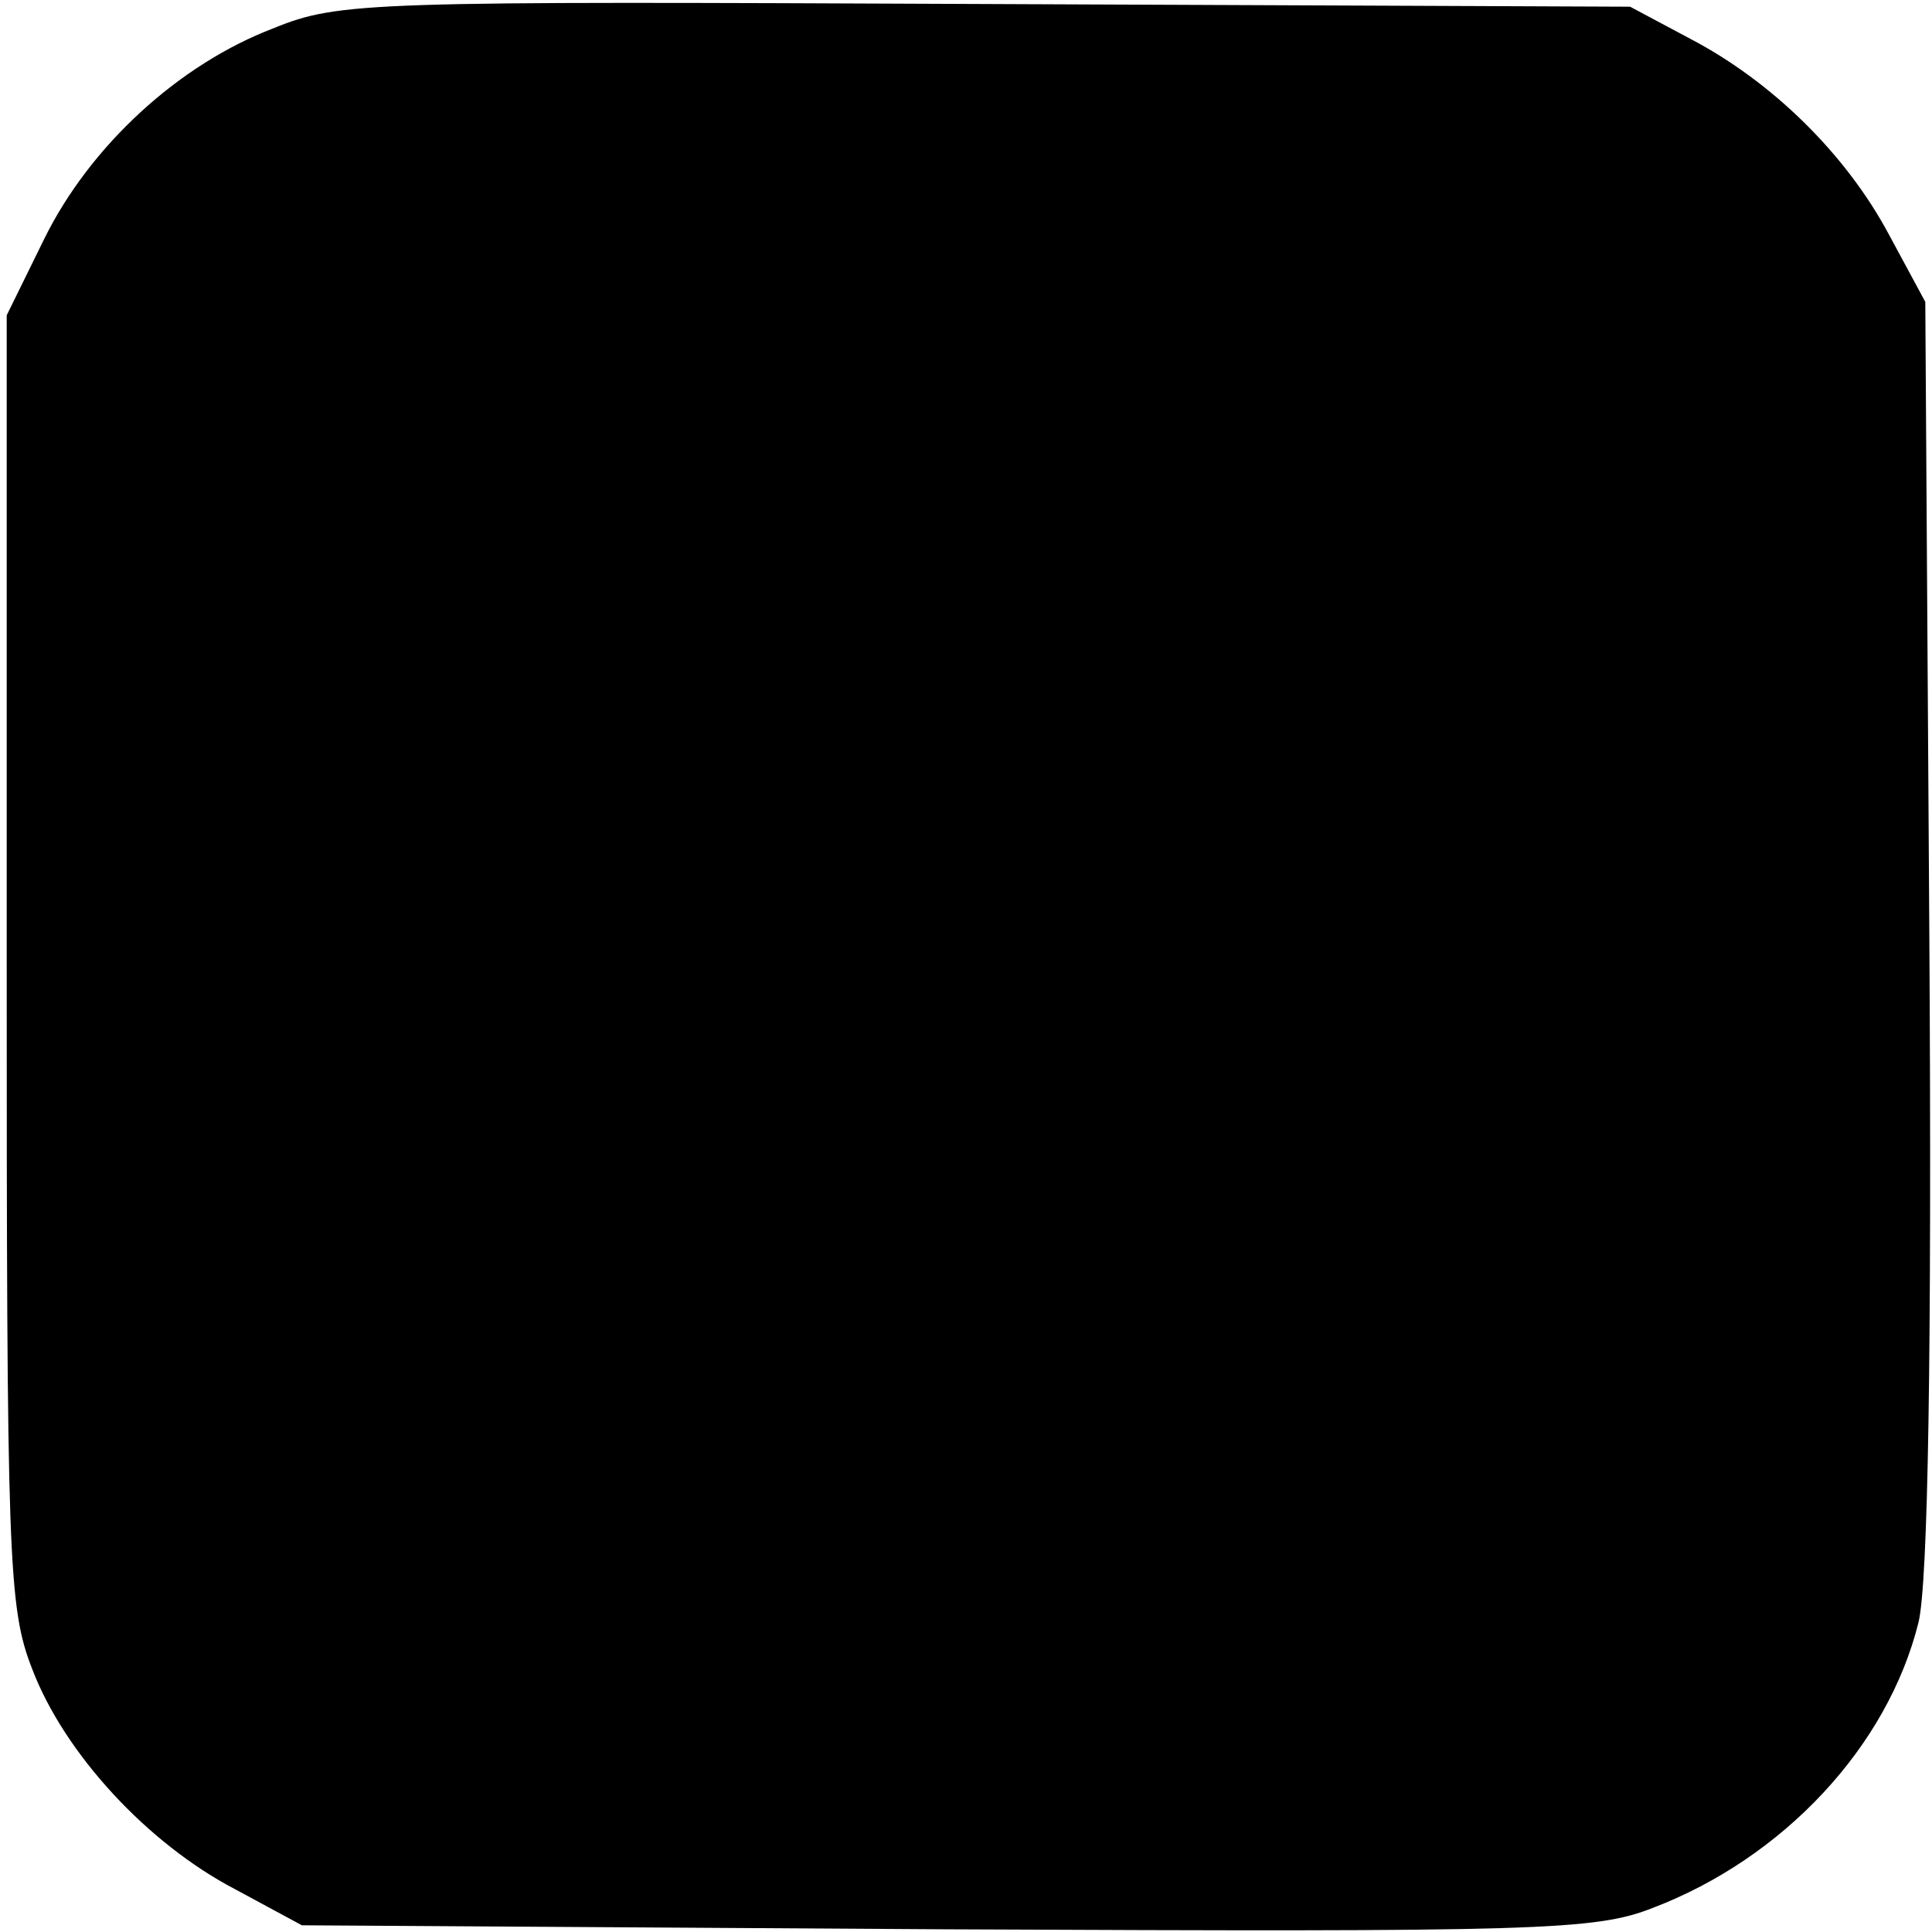
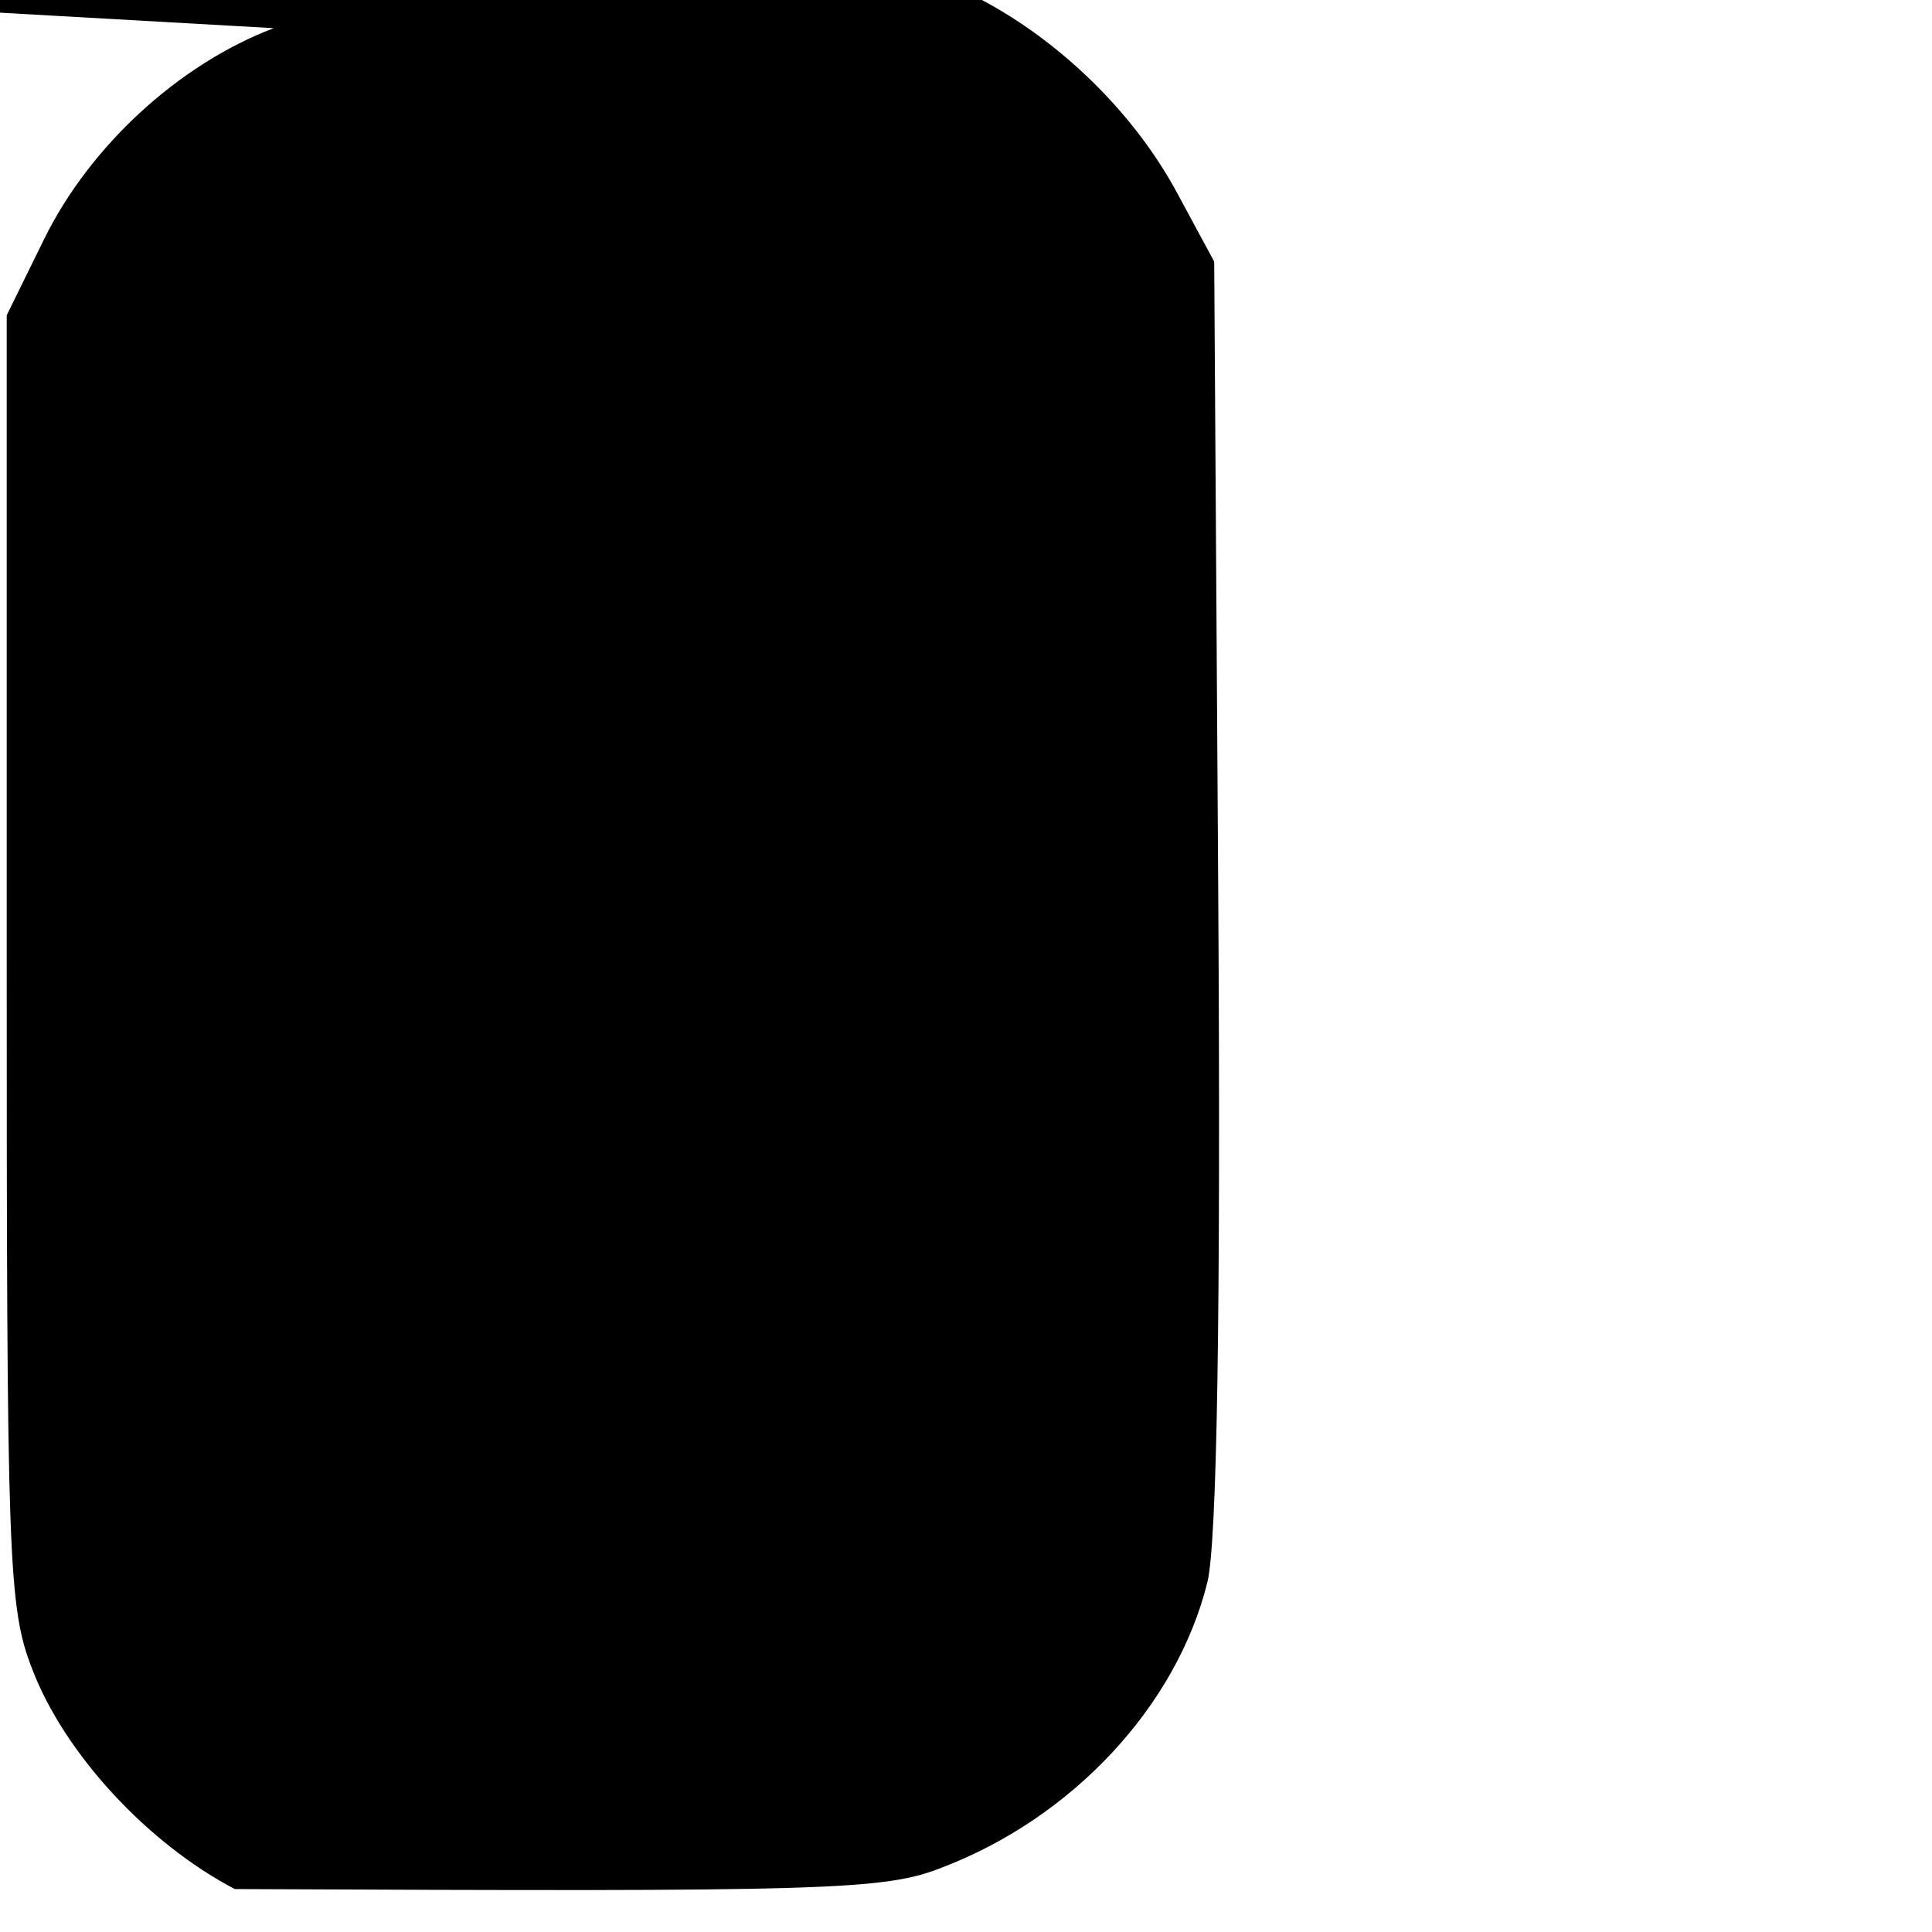
<svg xmlns="http://www.w3.org/2000/svg" version="1.0" width="144pt" height="144pt" viewBox="0 0 144 144" preserveAspectRatio="xMidYMid meet">
  <g transform="translate(0,144) scale(0.1,-0.1)" fill="#000000" stroke="none">
-     <path d="M204 1419 c-71 -27 -137 -88 -171 -157 l-28 -57 0 -480 c0 -448 1 -483 19 -529 24 -63 86 -130 151 -164 l50 -27 480 -3 c442 -2 484 -1 527 16 97 37 175 120 198 213 7 30 10 196 8 514 l-3 470 -27 50 c-32 60 -87 114 -148 146 l-45 24 -480 2 c-459 2 -482 2 -531 -18z" />
+     <path d="M204 1419 c-71 -27 -137 -88 -171 -157 l-28 -57 0 -480 c0 -448 1 -483 19 -529 24 -63 86 -130 151 -164 c442 -2 484 -1 527 16 97 37 175 120 198 213 7 30 10 196 8 514 l-3 470 -27 50 c-32 60 -87 114 -148 146 l-45 24 -480 2 c-459 2 -482 2 -531 -18z" />
  </g>
</svg>